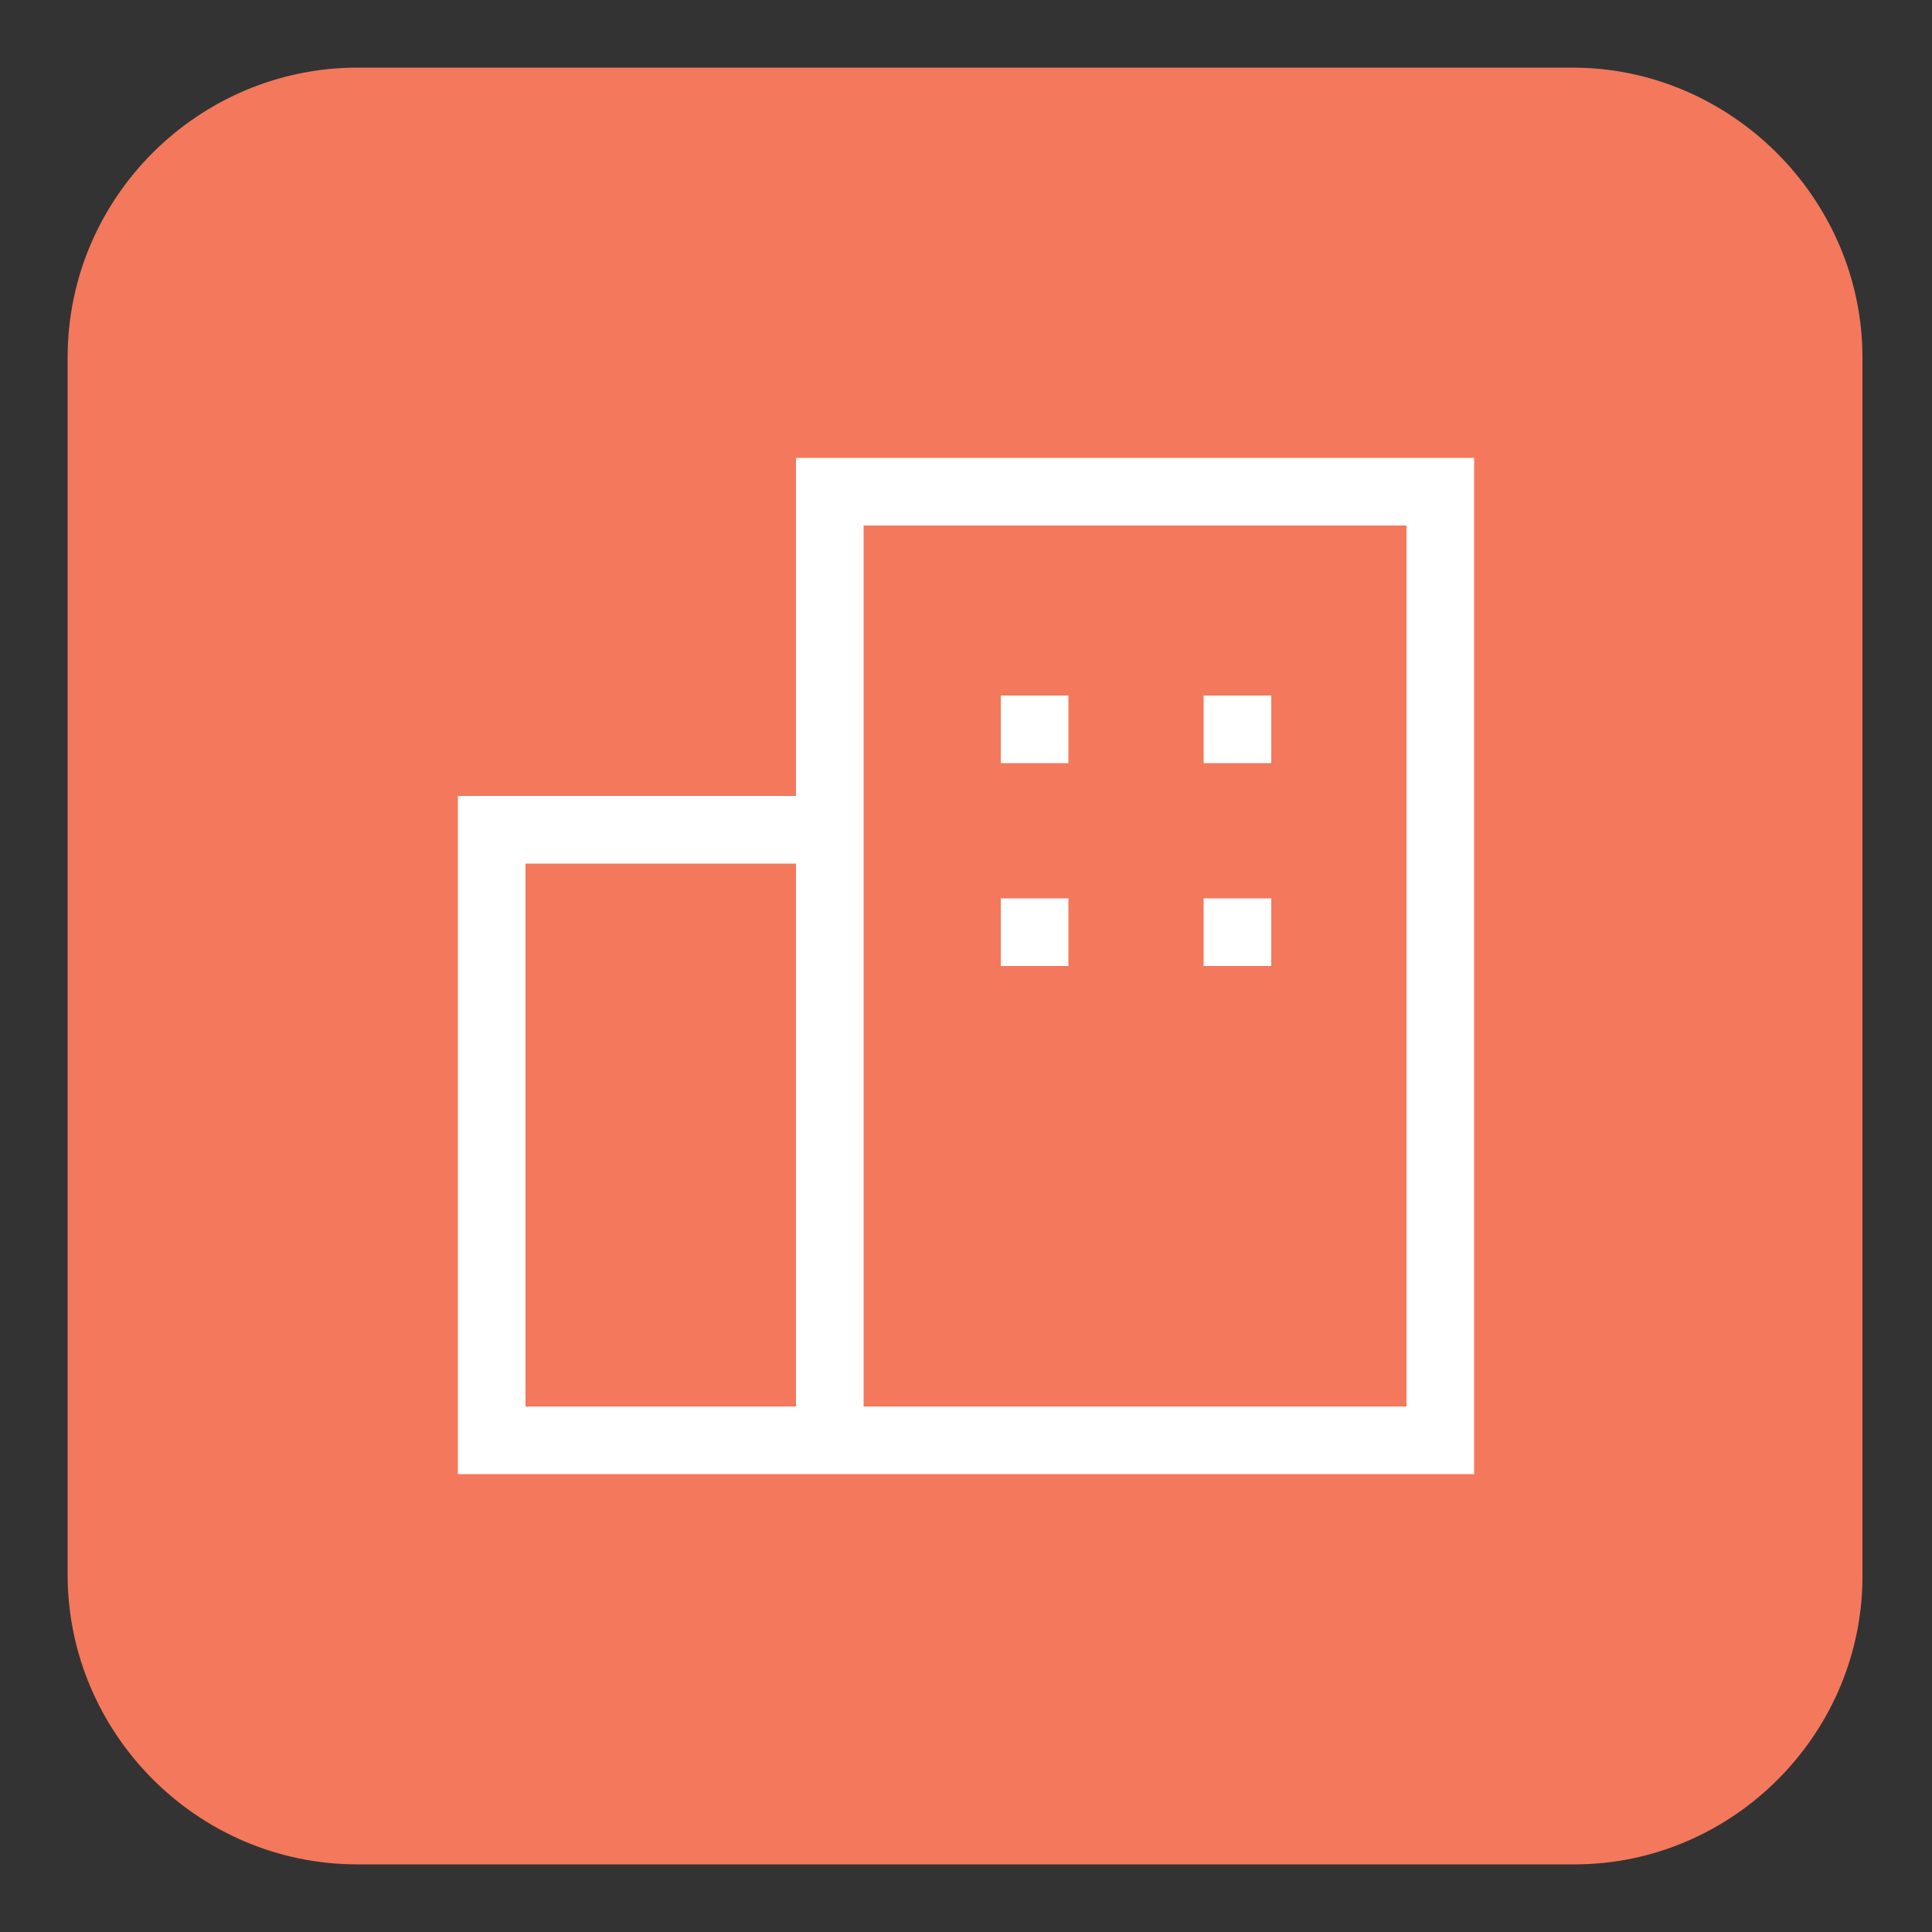
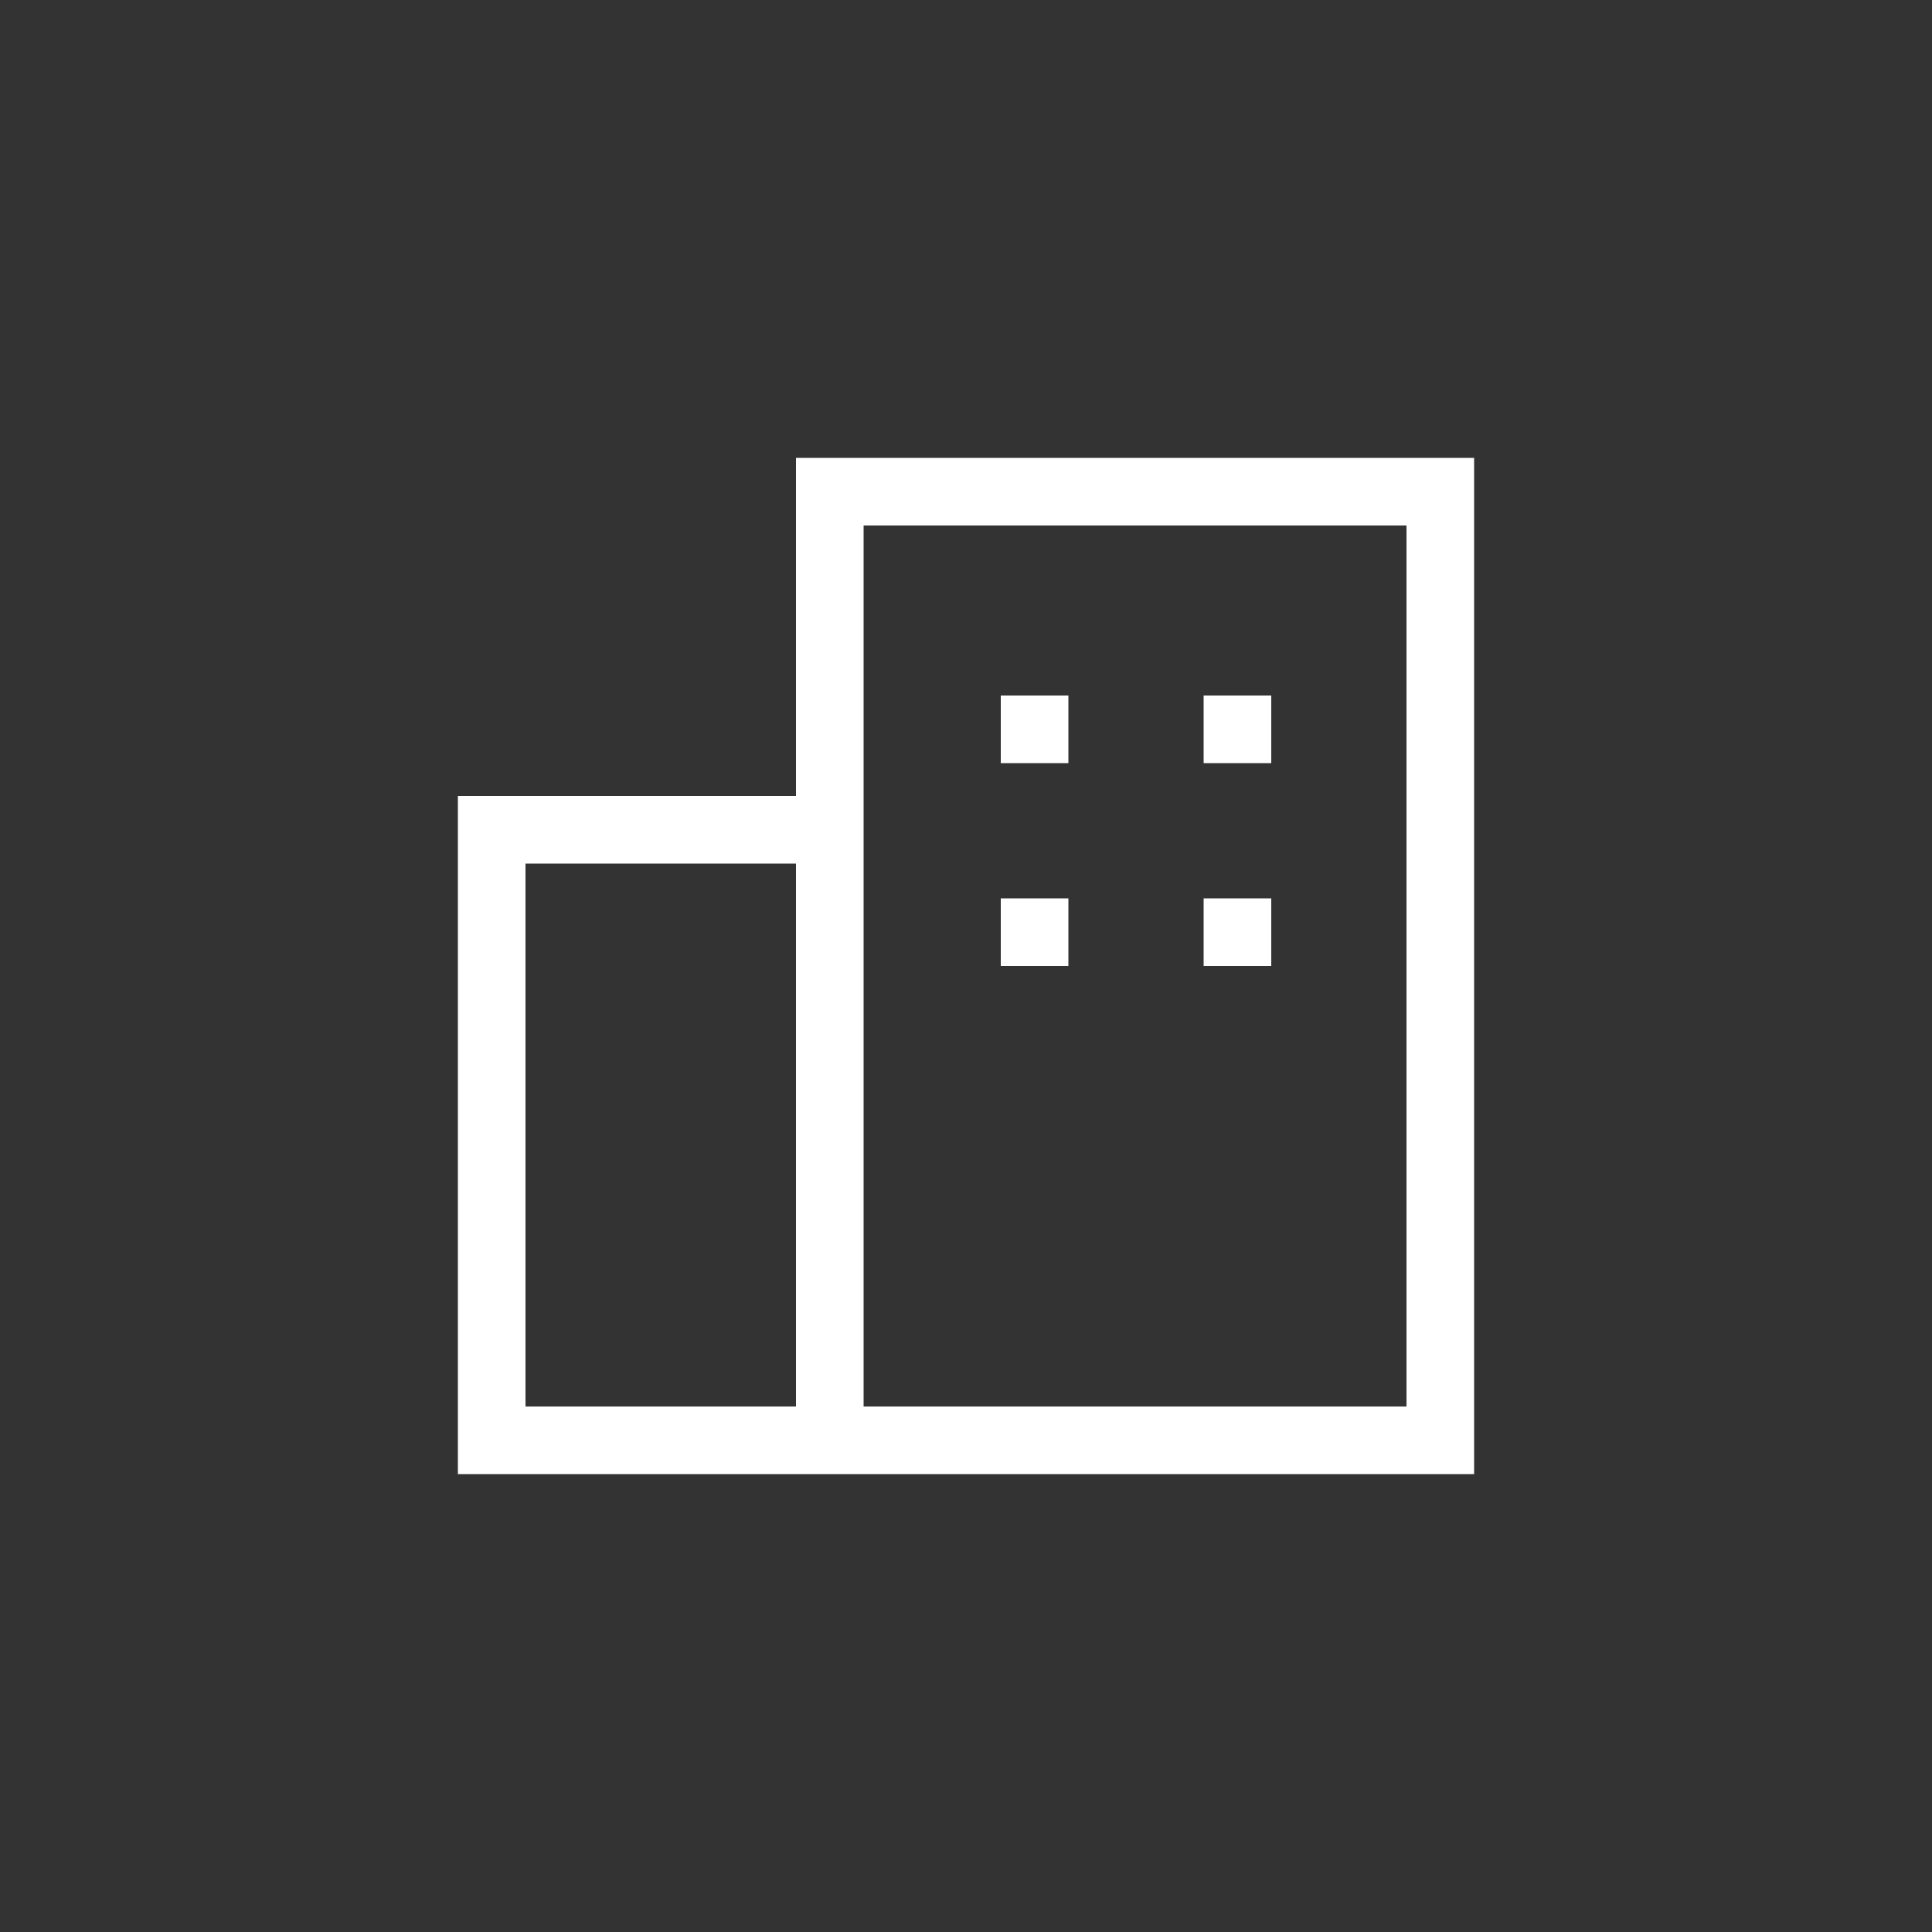
<svg xmlns="http://www.w3.org/2000/svg" version="1.1" id="Layer_1" x="0px" y="0px" viewBox="0 0 100 100" style="enable-background:new 0 0 100 100;" xml:space="preserve">
  <rect x="0" y="0" width="100" height="100" fill="#333333" stroke="none" />
  <style type="text/css">
	.st0{fill:#F4785B;}
	.st1{fill:#FFFFFF;}
</style>
-   <path class="st0" d="M81.5,96.5H18.5c-8.3,0-15-6.8-15-15V18.5c0-8.3,6.8-15,15-15h62.9c8.2,0,15,6.8,15,15v62.9  C96.5,89.7,89.7,96.5,81.5,96.5z" />
  <g>
    <path class="st1" d="M41.2,23.7v17.5H23.7v35.1h17.5h3.5h31.6V23.7H41.2z M41.2,72.8h-14V44.7h14V72.8z M72.8,72.8H44.7V41.2v-14   h28.1V72.8z" />
    <rect x="51.8" y="36" class="st1" width="3.5" height="3.5" />
    <rect x="62.3" y="36" class="st1" width="3.5" height="3.5" />
    <rect x="62.3" y="46.5" class="st1" width="3.5" height="3.5" />
    <rect x="51.8" y="46.5" class="st1" width="3.5" height="3.5" />
  </g>
  <g transform="translate(0,512) scale(0.1,-0.1)">
    <path class="st1" d="M-872.7,4916.6c-5.1-2.9-5.1-3.1-5.2-52.2v-46h-19.8c-24.3,0-28.2-0.9-35.6-8.1c-10.4-10.2-11.1-25.8-1.4-37   c4.8-5.7,10.7-8.5,18.8-9.2l6.7-0.6v-158.3v-158.3l-6.7-0.6c-8.1-0.7-14-3.6-18.8-9.2c-9.6-11.1-8.9-26.7,1.3-37   c8.9-8.8-12.4-8.2,235.3-7.9l219.4,0.3l5.1,2.7c8.8,4.6,14.9,14.8,14.9,24.9c0,8.7-6.6,19.3-14.8,23.5c-2.4,1.2-7.2,2.5-10.9,2.8   l-6.7,0.6v158.3v158.3l6.7,0.6c3.7,0.3,8.5,1.5,10.9,2.8c8.2,4.2,14.8,14.8,14.8,23.5c0,10.1-6.1,20.2-14.9,24.9   c-5,2.6-5.8,2.7-26.9,3l-21.9,0.3v45.6c0,49-0.1,49.8-5.2,52.5C-531.7,4918.7-868.9,4918.8-872.7,4916.6z M-542.9,4857.9v-39.6   h-157.2h-157.2v39.6v39.6h157.2h157.2V4857.9z M-481.8,4795.3c3.1-3,3.3-6,0.5-8.7c-2.1-2.1-3.4-2.1-90.9-2.1   c-96.6,0-93.2,0.2-95.9-5.7c-2.2-4.6-1.5-8.6,1.7-11.9l3-3h75.6h75.6v-158.8v-158.8h-63.7h-63.7v50.4c0,53.8-0.1,54.9-5,57.5   c-2.8,1.4-108.4,1.4-111.2,0c-4.9-2.7-5-3.7-5-57.5v-50.4h-63.7h-63.7v158.8v158.8h75.6h75.6l3,3c4.8,4.8,3.4,13.6-2.7,16.3   c-2,0.9-24.8,1.2-91.5,1.2c-87.6,0-88.9,0-90.9,2.1c-2.8,2.8-2.6,5.8,0.5,8.7l2.5,2.6h215.9h215.9L-481.8,4795.3z M-710.4,4490.6   v-44.2h-14.9h-14.9v44.2v44.2h14.9h14.9V4490.6z M-660.1,4490.6v-44.2H-675h-14.9v44.2v44.2h14.9h14.9V4490.6z M-481.3,4423.6   c2.8-3,2.6-5.5-0.5-8.5l-2.5-2.6h-215.9h-215.9l-2.5,2.6c-3.1,3-3.3,6-0.5,8.7c2.1,2.1,3.4,2.1,218.9,2.1h216.7L-481.3,4423.6z" />
    <path class="st1" d="M-821.8,4883.8l-2.7-2.7v-23.7c0-22.3,0.1-23.7,2.1-25.7c3.1-3.1,8.5-2.8,11.2,0.6c1.7,2.3,2.2,4.2,2.2,10.8   v8.1h8.7h8.7v-8.1c0-6.6,0.4-8.5,2.2-10.8c2.7-3.4,8.1-3.7,11.2-0.6c2,2,2.1,3.4,2.1,26.1v24.1l-2.7,2.1c-3.7,2.9-6.2,2.7-9.8-0.8   c-2.8-2.8-3-3.6-3-10.3v-7.3h-8.7h-8.7v7.6c0,8.7-1.5,11.5-6.9,12.5C-818.6,4886.3-819.8,4885.9-821.8,4883.8z" />
    <path class="st1" d="M-751,4883.7c-10-4.7-15.3-13.7-15.3-25.8c0-9.2,1.7-14.2,6.9-19.8c6.2-6.6,11.1-8.8,19.7-8.8   c17.2-0.1,28.4,12.7,27,31.1c-0.6,8.3-3.4,14-9.5,19.3C-730.1,4886.7-741.5,4888.3-751,4883.7z M-732.8,4868.8   c2.9-2.6,3.3-3.6,3.7-9.6c0.5-7.9-1.3-12.3-6.2-14.8c-2.7-1.4-3.9-1.4-7.2-0.4c-3.3,0.9-4.4,2-6.1,5.4   C-755,4863.8-743.3,4878.2-732.8,4868.8z" />
    <path class="st1" d="M-652.3,4884l-2.7-2.1v-23.5v-23.5l2.7-2.1c2.5-2,4.1-2.2,14.9-2.2c11.8,0,12.1,0.1,14.2,2.7   c1.2,1.5,2.2,3.5,2.2,4.5s-0.9,3-2.2,4.5c-2,2.5-2.8,2.7-9.2,2.7h-7.1v3.1v3.1h6.2c7.2,0,10.3,2.2,10.3,7.2c0,5-3.1,7.2-10.3,7.2   h-6.2v3.1v3.1h7.1c6.3,0,7.4,0.3,8.7,2.3c2.3,3.2,2.1,7.6-0.4,10.1c-1.8,1.8-3.4,2.1-13.8,2.1   C-648.1,4886.2-649.9,4885.9-652.3,4884z" />
    <path class="st1" d="M-607.6,4883.5c-2.1-2.6-2.2-4-2.2-24.3c0-28.9-0.3-28.5,17.6-28.6c10.5,0,12.1,0.2,14.1,2.1   c2.9,2.7,3,7.5,0.2,10.3c-1.6,1.6-3.4,2.1-8.6,2.1h-6.7l-0.3,18.4c-0.3,16.3-0.5,18.6-2.3,20.6   C-598.7,4887.3-604.8,4887-607.6,4883.5z" />
    <path class="st1" d="M-705.2,4882.5c-2.8-3.6-2.7-6.1,0.4-9.1c1.8-1.9,3.6-2.6,6.7-2.6h4.1v-18.5c0-17.2,0.1-18.6,2.1-20.6   c3.1-3.1,8.5-2.8,11.2,0.6c2,2.6,2.2,4.1,2.2,20.6v17.9h3.9c7.3,0,11.2,7.5,6.4,12.3c-1.8,1.8-3.4,2.1-18.4,2.1h-16.4   L-705.2,4882.5z" />
-     <path class="st1" d="M-707,4780.9c-3.3-3.3-3.6-4-3.1-8c0.8-5.7,4.4-8.9,10.1-8.9c10.9,0,14.1,14.4,4.3,19.4   C-699.8,4785.4-703.2,4784.7-707,4780.9z" />
    <path class="st1" d="M-860.5,4743.7c-2.5-1.2-4-3-4.8-5.4c-1.5-4.5-1.7-50.3-0.3-55.7c0.6-2.1,2.3-4.7,3.8-6c2.5-2,4-2.1,31.3-2.1   h28.8l3,3l3,3v28.9v28.9l-3,3.3l-3,3.4l-27.6,0.3C-854,4745.4-857.3,4745.3-860.5,4743.7z M-816.3,4709.4v-14.4h-14.4h-14.4v14.4   v14.4h14.4h14.4V4709.4z" />
    <path class="st1" d="M-771.5,4743.9c-5.8-3-5.7-2.8-5.8-34.2v-29.2l3-3l3-3h29h29l3,3l3,3v29c0,31.9-0.2,32.7-6.4,34.8   c-2,0.7-13.3,1.1-29,1.1C-763.8,4745.4-769,4745.1-771.5,4743.9z M-727.9,4709.4v-14.4h-14.4h-14.4v14.4v14.4h14.4h14.4V4709.4z" />
    <path class="st1" d="M-682.3,4744.4c-1.2-0.4-3.2-2.2-4.4-3.7c-2.1-2.7-2.2-3.7-2.2-31.4v-28.8l3-3l3-3h28.9h28.9l3.3,3l3.4,3   l0.3,27.2c0.3,22.6,0.1,27.8-1.2,30.9c-2.7,6.4-5,6.8-34.7,6.7C-668.4,4745.3-681.1,4744.9-682.3,4744.4z M-639.5,4709.4v-14.4   h-14.4h-14.4v14.4v14.4h14.4h14.4V4709.4z" />
    <path class="st1" d="M-593.9,4744.4c-1.2-0.4-3.2-2.2-4.4-3.7c-2.1-2.7-2.2-3.7-2.2-30.4c0-30,0.3-32.2,5.7-34.5   c1.8-0.8,11.1-1.2,30.3-1.2h27.7l3.3,3l3.4,3l0.3,27.8c0.3,23.9,0.1,28.3-1.3,30.9c-3,5.7-5.8,6.2-34.6,6.1   C-580,4745.3-592.8,4744.9-593.9,4744.4z M-550.1,4709.4v-14.4H-565h-14.9v14.4v14.4h14.9h14.9V4709.4z" />
    <path class="st1" d="M-860.5,4658.4c-2.5-1.2-4-3-4.8-5.4c-1.5-4.5-1.7-50.3-0.3-55.7c0.6-2.1,2.3-4.7,3.8-6c2.5-2,4-2.1,31.3-2.1   h28.8l3,3l3,3v28.9v28.9l-3,3.3l-3,3.4l-27.6,0.3C-854,4660.1-857.3,4660-860.5,4658.4z M-816.3,4624.2v-14.4h-14.4h-14.4v14.4   v14.4h14.4h14.4V4624.2z" />
    <path class="st1" d="M-771.5,4658.6c-5.8-3-5.7-2.8-5.8-34.2v-29.2l3-3l3-3h29h29l3,3l3,3v29c0,31.9-0.2,32.7-6.4,34.8   c-2,0.7-13.3,1.1-29,1.1C-763.8,4660.1-769,4659.8-771.5,4658.6z M-727.9,4624.2v-14.4h-14.4h-14.4v14.4v14.4h14.4h14.4V4624.2z" />
    <path class="st1" d="M-682.3,4659.1c-1.2-0.4-3.2-2.2-4.4-3.7c-2.1-2.7-2.2-3.7-2.2-31.4v-28.8l3-3l3-3h28.9h28.9l3.3,3l3.4,3   l0.3,27.2c0.3,22.6,0.1,27.8-1.2,30.9c-2.7,6.4-5,6.8-34.7,6.7C-668.4,4660-681.1,4659.6-682.3,4659.1z M-639.5,4624.2v-14.4h-14.4   h-14.4v14.4v14.4h14.4h14.4V4624.2z" />
    <path class="st1" d="M-593.9,4659.1c-1.2-0.4-3.2-2.2-4.4-3.7c-2.1-2.7-2.2-3.7-2.2-30.4c0-30,0.3-32.2,5.7-34.5   c1.8-0.8,11.1-1.2,30.3-1.2h27.7l3.3,3l3.4,3l0.3,27.8c0.3,23.9,0.1,28.3-1.3,30.9c-3,5.7-5.8,6.2-34.6,6.1   C-580,4660-592.8,4659.6-593.9,4659.1z M-550.1,4624.2v-14.4H-565h-14.9v14.4v14.4h14.9h14.9V4624.2z" />
    <path class="st1" d="M-870.8,4552.3l-3-3v-29.3v-29.2l2.6-2.6c1.4-1.4,4-2.9,5.8-3.3c5.7-1.1,77.2-0.7,81.4,0.5   c2.7,0.7,4.5,2.2,5.9,4.3c1.8,3.1,2.1,5.3,2.1,29.8c0,29-0.5,32.1-5.8,34.5c-1.7,0.8-15.2,1.1-44.2,1.1h-41.7L-870.8,4552.3z    M-796.8,4520.4V4506H-825h-28.3v14.4v14.4h28.3h28.3V4520.4z" />
    <path class="st1" d="M-618.9,4553.9c-4.9-2.7-5.1-4.4-5.2-33.5c0-25.2,0.2-27.4,2.1-30.5c1.3-2.2,3.2-3.6,5.9-4.3   c4.2-1.2,75.7-1.6,81.4-0.5c1.7,0.4,4.3,1.8,5.8,3.3l2.6,2.6v29.2v29.3l-3,3l-3,3h-42C-607.3,4555.2-616.9,4554.9-618.9,4553.9z    M-547,4520.4V4506h-28.3h-28.3v14.4v14.4h28.3h28.3V4520.4z" />
  </g>
  <g transform="translate(0,512) scale(0.1,-0.1)">
    <path class="st1" d="M-1782.7,4987.8c-8.9-1.7-23.7-6.7-31.5-10.6c-22.9-11.6-43.7-33.5-53.9-57.1c-7.2-16.8-8.8-25.4-9.5-53.4   l-0.6-25.1l-6.1,10.6c-8.3,14.6-21.9,35.9-27.1,42.6c-5,6.3-9.9,8.5-16.2,7.3c-5.5-1-9-4.5-18.5-19c-30-45.3-51.2-91.2-60-130.2   c-3.9-17.6-5.2-31.2-4.4-50.1c2.6-66,26.8-121,60.9-137.8l9-4.4v-33.3v-33.3l-30.2-0.3l-30.3-0.3l-3.8-3   c-9.2-6.9-8.8-19.6,0.7-25.4c3.2-2.1,7.3-2.1,256.8-2.1h253.5l3.5,2.4c9.4,6.2,9.2,18.7-0.4,25.9c-2,1.4-4.9,2.1-11,2.5l-8.3,0.5   v68.5v68.5l3.1-1.7c6.6-3.4,16.2-1,20.1,5.1c2.5,3.8,3.1,9.9,1.2,14.2c-1.1,2.6-8.4,9.7-25.3,24.7l-23.7,21.1l-0.1,41.8   c-0.1,46.5-0.1,46.5-7.2,51.3c-6.8,4.5-17.1,2.2-21.3-4.9c-1.9-3.3-2.1-5.9-2.6-31.9l-0.5-28.2l-29.4,26.1   c-16.2,14.4-34.3,30.3-40,35.5l-10.5,9.3v41.3c0,22.7-0.5,45.5-1,50.6c-5.6,49.6-39.6,88.6-87.8,100.7   C-1746.8,4989.1-1771.5,4989.9-1782.7,4987.8z M-1736.3,4954.3c12.7-4.3,22.1-9.9,31.7-19.1c12.4-11.7,19.7-23.9,24.1-40.4   c2.1-7.4,2.4-11.5,2.8-40.6l0.4-32.2l-5,2.6c-5.5,2.9-8.4,3.2-13.2,1.1c-1.9-0.7-14.1-10.9-27.2-22.7   c-13.1-11.7-24.1-21.3-24.4-21.3c-0.3,0-0.7,19.5-0.8,43.2c-0.3,41.9-0.4,43.3-2.5,46.1c-3.8,5.2-7.4,7.1-12.8,7.1   c-5.4,0-9-2-12.8-7.1c-2.1-2.7-2.2-4.4-2.5-28.7l-0.3-25.8l-6.5,6.2c-8.9,8.6-14.8,9.9-23.2,5.4c-3.8-2-6.3-7.2-6.3-13.1   c0-6.6,2.2-9.4,22.1-29.2l14-13.9v-9.3v-9.3l-23.8-21.2c-13.1-11.7-24.3-21.3-24.7-21.5c-0.9-0.3-7.7,9.3-10.6,14.8   c-0.8,1.8-2.1,6.8-2.8,11.4c-0.6,4.5-2.3,13-3.7,18.9c-2.5,10.6-2.5,10.8-2.5,68.3c0,61.1,0.2,65,5.1,78.8   c6.5,18.5,21.4,35.6,39.3,45.3c14.6,7.8,24.7,10.1,42.8,9.6C-1747.6,4957.6-1744.9,4957.2-1736.3,4954.3z M-1910.6,4836.1   c22.4-39,37.3-79.6,40.2-110.1c1.3-13.6,0.3-36.9-2.3-50.9c-1.1-6.1-1.4-6.4-10.8-14.8c-7.3-6.5-9.9-9.5-10.8-12.6   c-1.9-6.1-0.4-11.1,4.3-15.7l4.1-3.9l-2.1-4.7c-5.6-12.6-18.4-27.5-27.1-31.4c-8.5-3.8-17.5-2.4-26.9,4.5   c-4.9,3.5-13.4,15.2-18.6,25.2c-16.5,32-23.7,85.9-16.2,121.5c6.7,31.4,24,71.3,47.3,108.7l4.6,7.6l3.8-6.1   C-1918.8,4850.1-1914.2,4842.4-1910.6,4836.1z M-1614.6,4724.4l73.2-64.8l0.1-82.8l0.1-82.9h-87.2h-87.2v67.4   c0,65.6-0.1,67.4-2.1,70.7c-1.2,2-3.9,4.2-6.5,5.4c-4,1.9-7,2.1-37.4,2.1c-30.3,0-33.3-0.2-37.4-2.1c-2.6-1.1-5.3-3.4-6.5-5.4   c-2-3.3-2.1-5.1-2.1-70.7V4494h-15.5h-15.5v82.6v82.6l36.9,32.7c20.2,18.1,53.5,47.6,73.9,65.6c22.7,20.2,37.6,32.6,38.4,32.3   S-1654.8,4760-1614.6,4724.4z M-1746.6,4551.2V4494h-15h-15v57.3v57.3h15h15V4551.2z M-1869.4,4543v-49h-20.1h-20.1v33.3v33.3   l6.5,2.8c9.1,3.9,19.2,12,26.6,20.9c3.5,4.2,6.5,7.6,6.7,7.6S-1869.4,4569.9-1869.4,4543z" />
    <path class="st1" d="M-1673.3,4637.2c-2.7-1.4-5.5-3.8-6.7-6c-2-3.5-2.1-5.4-2.1-44.9c0-39.6,0.1-41.4,2.1-44.9   c1.2-2,3.7-4.4,5.7-5.7c3.5-2,5.3-2.1,44.9-2.1c45.8,0,45.2-0.1,50.3,6.9l2.4,3.4v42.5c0,41.3-0.1,42.5-2.2,45.3   c-1.1,1.5-3.4,3.8-5,5c-2.7,2.1-4.2,2.2-43.8,2.5C-1668.6,4639.6-1668.7,4639.6-1673.3,4637.2z M-1607.5,4586.6l-0.3-22h-21.7   h-21.7l-0.3,20.6c-0.1,11.4,0,21.2,0.2,21.9c0.4,1,5.6,1.3,22.3,1.3h21.7L-1607.5,4586.6z" />
    <path class="st1" d="M-1571.1,4987c-21.9-6.6-38.6-22.6-45.9-44.1c-2.6-7.7-3-10.2-2.9-21.2c0-10.6,0.4-13.6,2.7-20.7   c7.3-22.1,26.3-39.7,49.2-45.4c9.4-2.4,28-1.5,37.2,1.5c16.3,5.6,31.9,19.3,39.2,34.6c9.5,19.8,9.4,40.7-0.3,60.5   c-6.1,12.5-17.4,23.8-29.6,29.7c-11.8,5.8-18.9,7.4-31.5,7.3C-1560.6,4989.2-1565.5,4988.6-1571.1,4987z M-1535.2,4954.2   c23.9-12.8,26.6-45.8,5-62c-8.7-6.5-21.7-9-32.3-6.2c-11.4,3.1-21.5,13-25.1,24.8c-2.5,7.8-2.6,13.4-0.4,20.8   c3.4,11.5,10.6,19.6,21.9,24.4c5.1,2.1,7.2,2.4,15.2,2.1C-1542.8,4957.7-1541,4957.3-1535.2,4954.2z" />
  </g>
</svg>